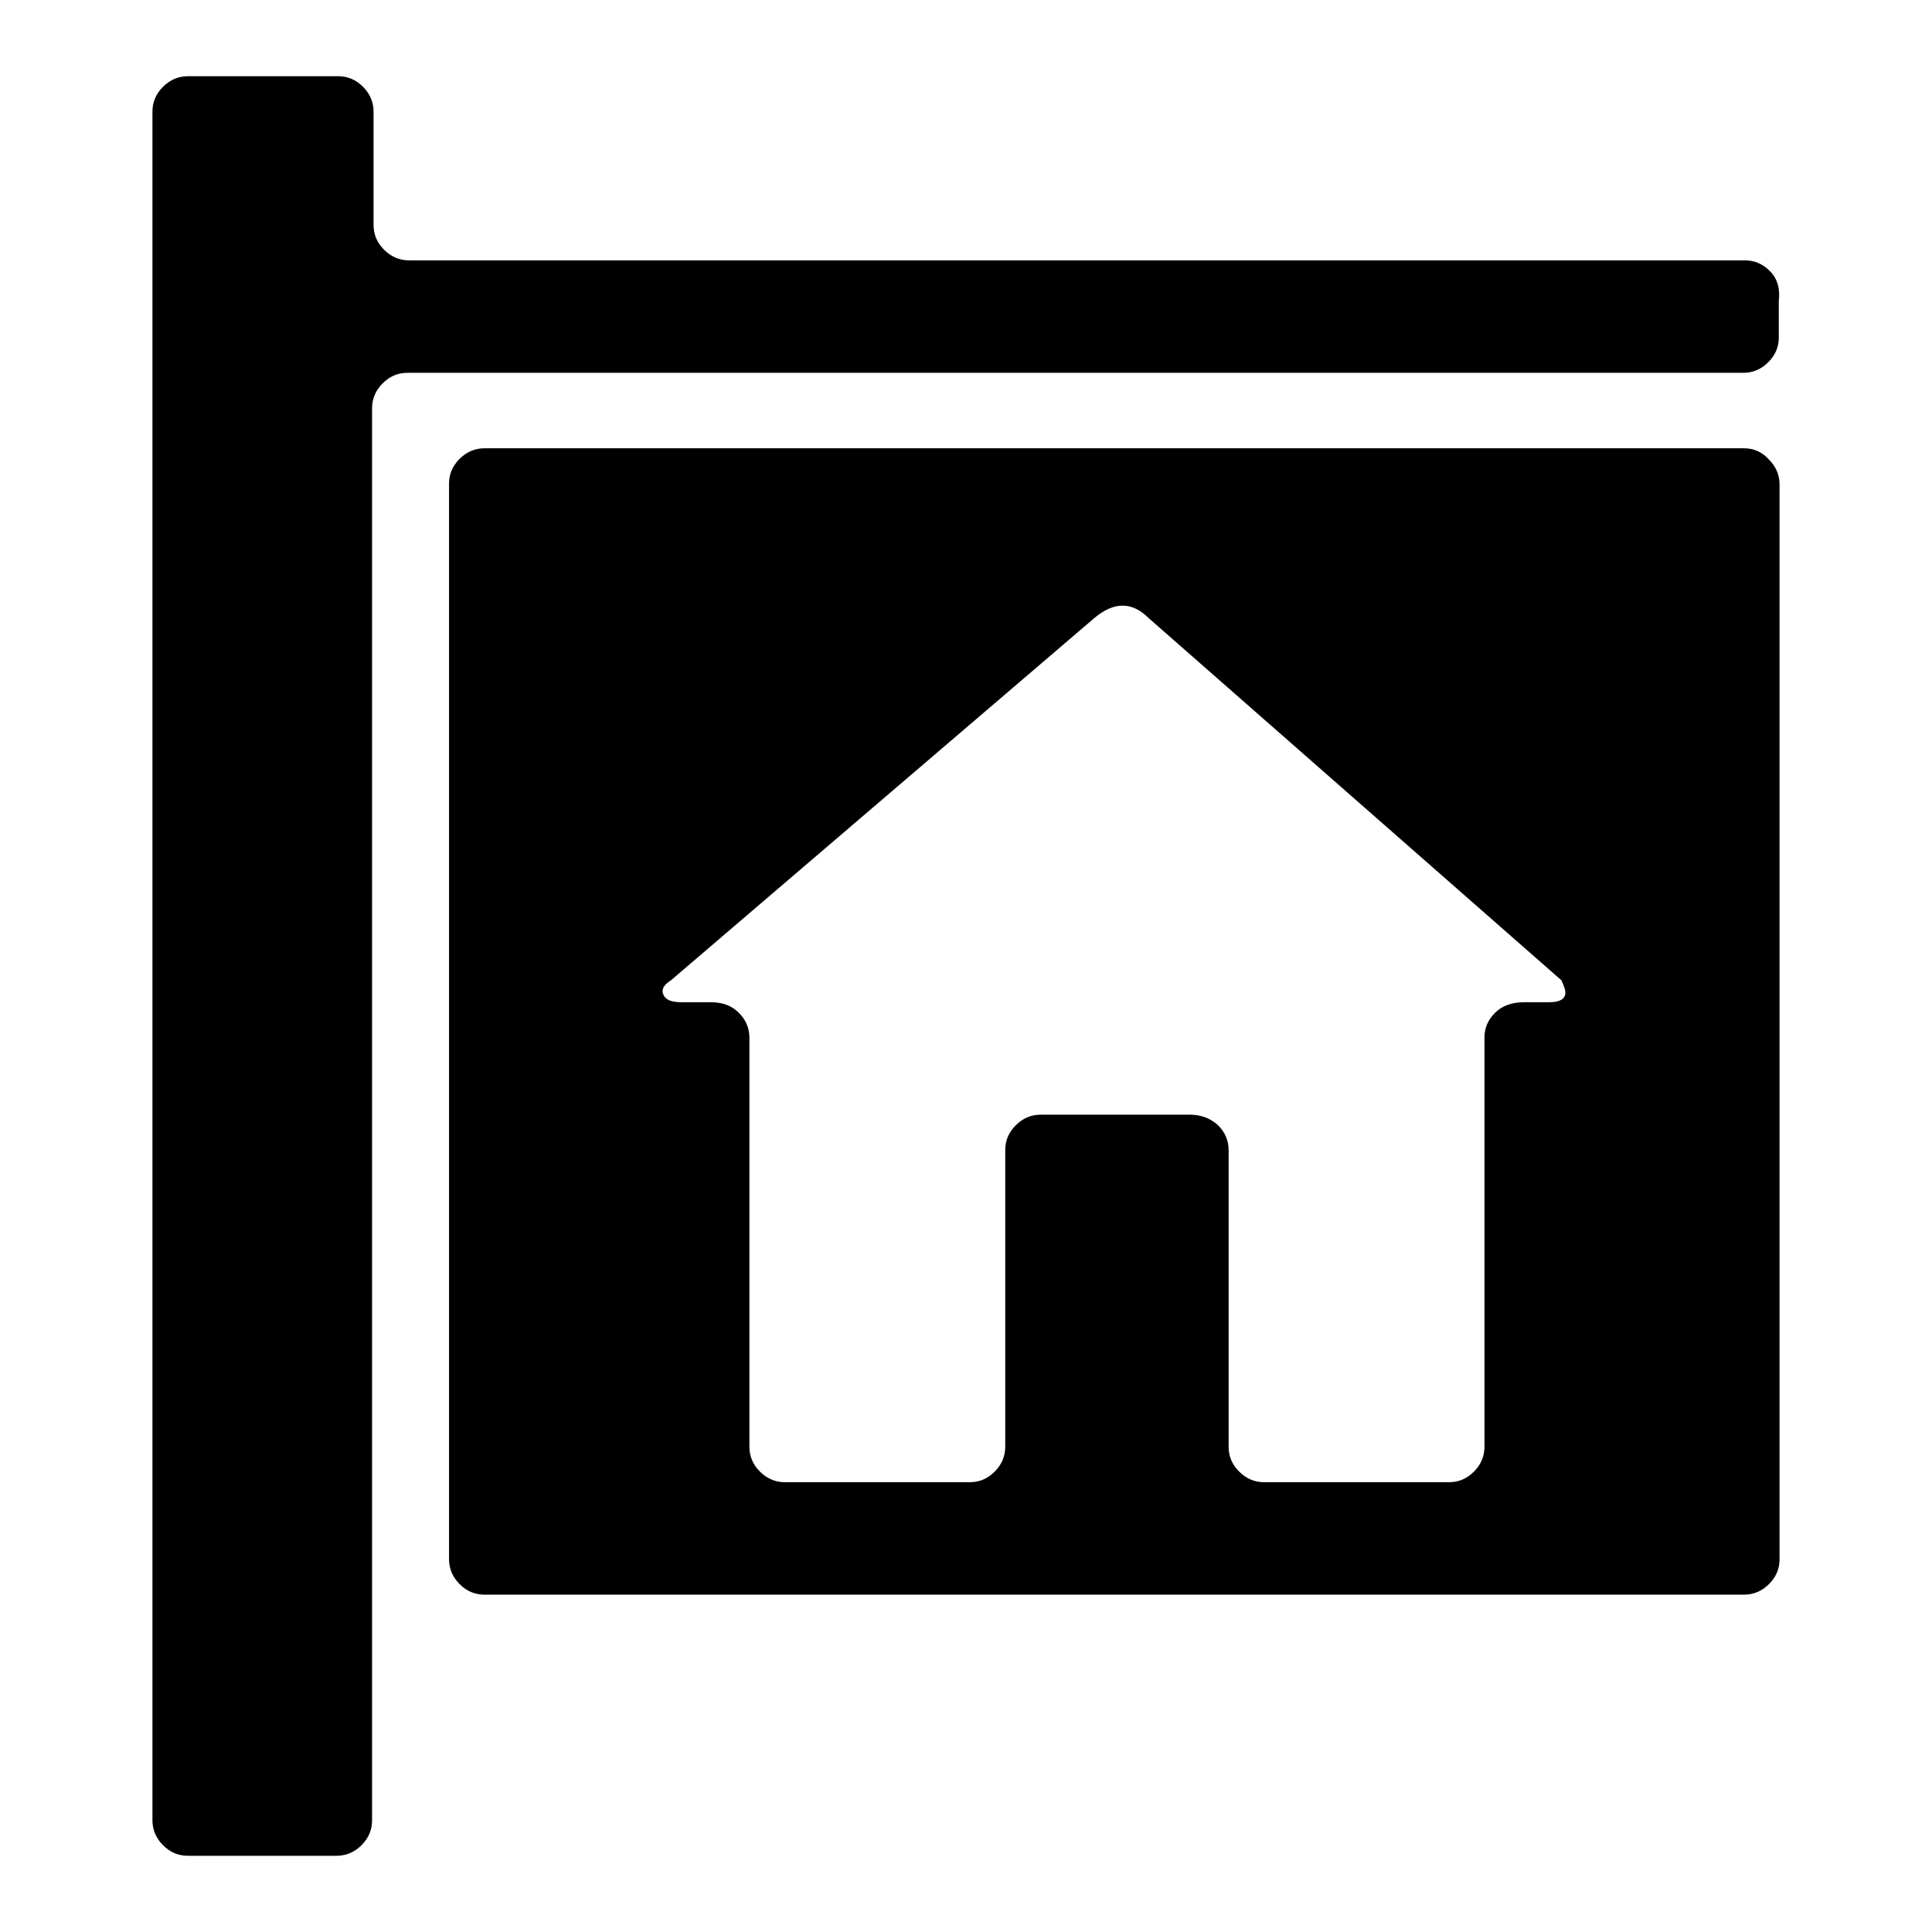
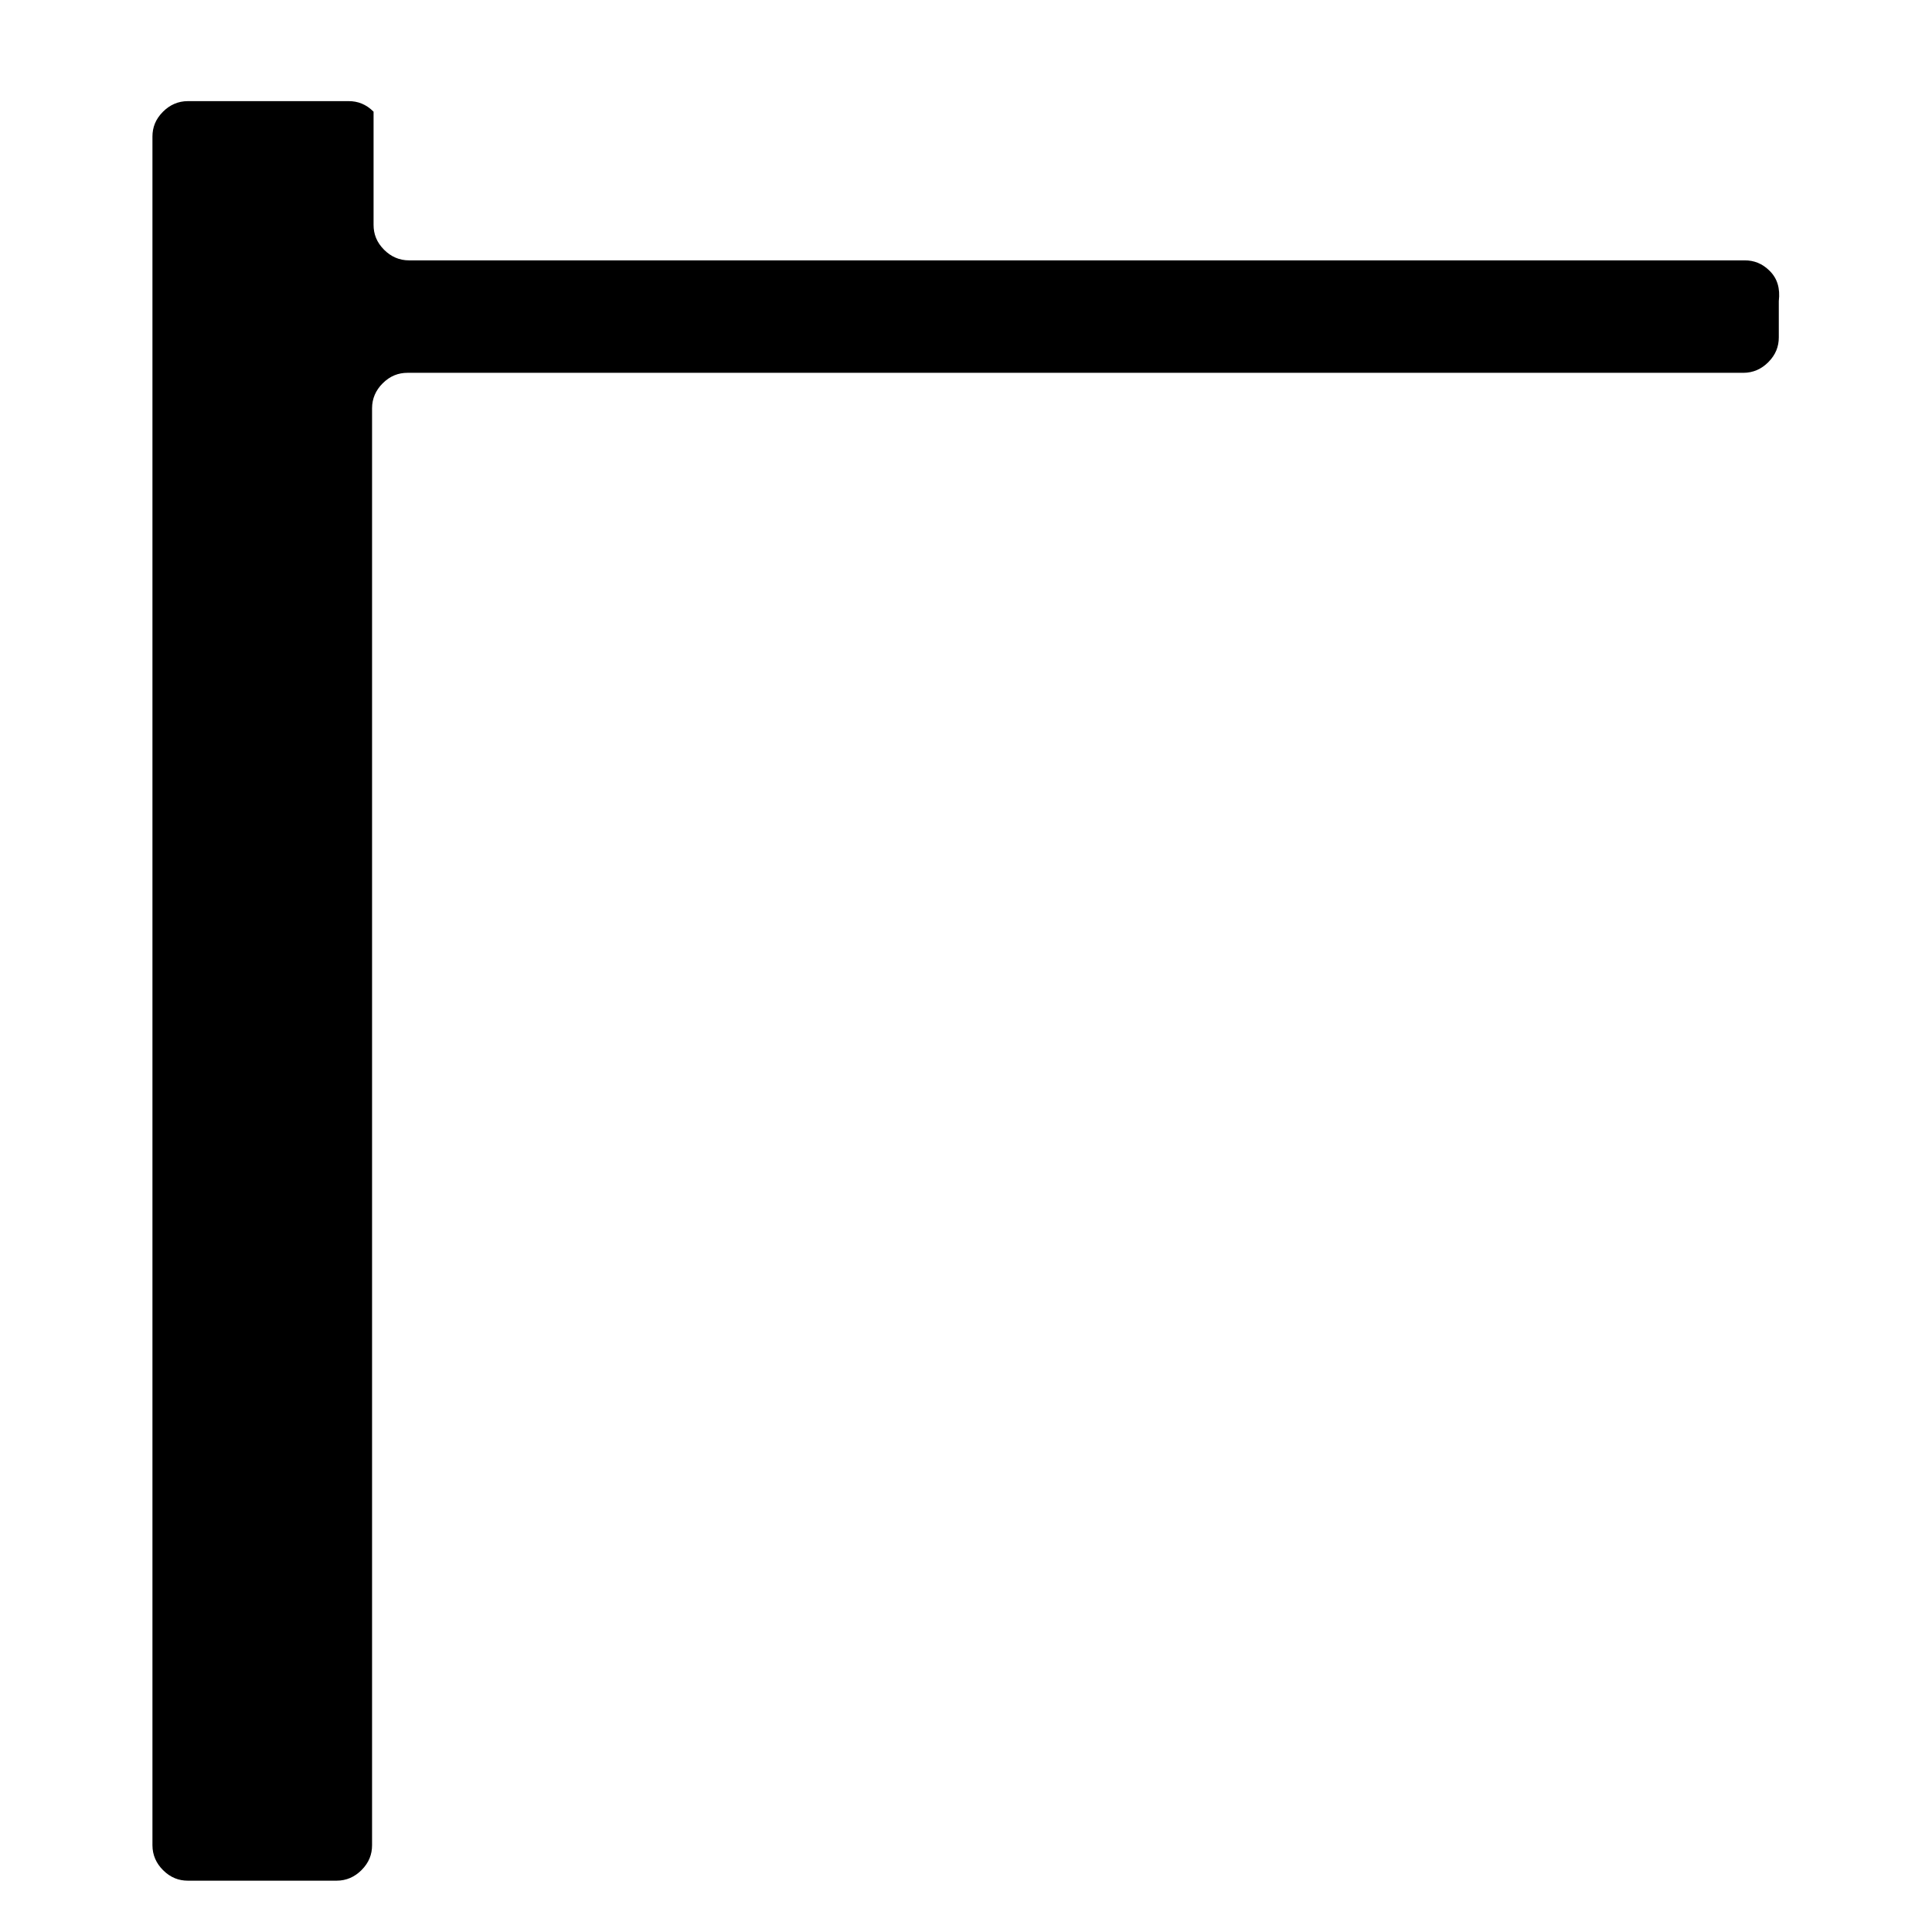
<svg xmlns="http://www.w3.org/2000/svg" version="1.1" x="0px" y="0px" viewBox="0 0 256 256" enable-background="new 0 0 256 256" xml:space="preserve">
  <g>
    <g>
      <g>
        <g>
          <g>
-             <path fill="#000000" d="M231.1,59.4H64.2c-1.3,0-2.4,0.5-3.3,1.4c-1,1-1.4,2.1-1.4,3.3v142.5c0,1.3,0.5,2.4,1.4,3.3c1,1,2.1,1.4,3.3,1.4h166.9c1.3,0,2.4-0.5,3.3-1.4c1-1,1.4-2.1,1.4-3.3V64.2c0-1.3-0.5-2.4-1.4-3.3C233.5,59.9,232.4,59.4,231.1,59.4z M207.4,131.8c-0.2,0.7-0.9,1-2.2,1h-3.3c-1.6,0-2.9,0.5-3.8,1.4c-1,1-1.4,2.1-1.4,3.3v54.2c0,1.3-0.5,2.4-1.4,3.3c-1,1-2.1,1.4-3.3,1.4h-24.5c-1.3,0-2.4-0.5-3.3-1.4c-1-1-1.4-2.1-1.4-3.3v-39.3c0-1.3-0.5-2.4-1.4-3.3c-1-0.9-2.2-1.4-3.8-1.4h-19.7c-1.3,0-2.4,0.5-3.3,1.4c-1,1-1.4,2.1-1.4,3.3v39.3c0,1.3-0.5,2.4-1.4,3.3c-1,1-2.1,1.4-3.3,1.4h-24.5c-1.3,0-2.4-0.5-3.3-1.4c-1-1-1.4-2.1-1.4-3.3v-54.2c0-1.3-0.5-2.4-1.4-3.3c-1-1-2.2-1.4-3.8-1.4h-3.8c-1.3,0-2.1-0.3-2.4-1c-0.3-0.6,0-1.3,1-1.9l56.1-48c2.6-2.2,5-2.2,7.2,0l54.7,48C207.2,130.6,207.5,131.2,207.4,131.8z" />
-             <path fill="#000000" d="M234.5,35.9c-1-1-2.1-1.4-3.3-1.4h-177c-1.3,0-2.4-0.5-3.3-1.4c-1-1-1.4-2.1-1.4-3.3V14.8c0-1.3-0.5-2.4-1.4-3.3c-1-1-2.1-1.4-3.3-1.4H24.9c-1.3,0-2.4,0.5-3.3,1.4c-1,1-1.4,2.1-1.4,3.3v226.4c0,1.3,0.5,2.4,1.4,3.3c1,1,2.1,1.4,3.3,1.4h19.7c1.3,0,2.4-0.5,3.3-1.4c1-1,1.4-2.1,1.4-3.3V54.1c0-1.3,0.5-2.4,1.4-3.3c1-1,2.1-1.4,3.3-1.4h177c1.3,0,2.4-0.5,3.3-1.4c1-1,1.4-2.1,1.4-3.3v-4.8C235.9,38.2,235.5,36.9,234.5,35.9z" />
+             <path fill="#000000" d="M234.5,35.9c-1-1-2.1-1.4-3.3-1.4h-177c-1.3,0-2.4-0.5-3.3-1.4c-1-1-1.4-2.1-1.4-3.3V14.8c-1-1-2.1-1.4-3.3-1.4H24.9c-1.3,0-2.4,0.5-3.3,1.4c-1,1-1.4,2.1-1.4,3.3v226.4c0,1.3,0.5,2.4,1.4,3.3c1,1,2.1,1.4,3.3,1.4h19.7c1.3,0,2.4-0.5,3.3-1.4c1-1,1.4-2.1,1.4-3.3V54.1c0-1.3,0.5-2.4,1.4-3.3c1-1,2.1-1.4,3.3-1.4h177c1.3,0,2.4-0.5,3.3-1.4c1-1,1.4-2.1,1.4-3.3v-4.8C235.9,38.2,235.5,36.9,234.5,35.9z" />
          </g>
        </g>
      </g>
      <g />
      <g />
      <g />
      <g />
      <g />
      <g />
      <g />
      <g />
      <g />
      <g />
      <g />
      <g />
      <g />
      <g />
      <g />
    </g>
  </g>
</svg>